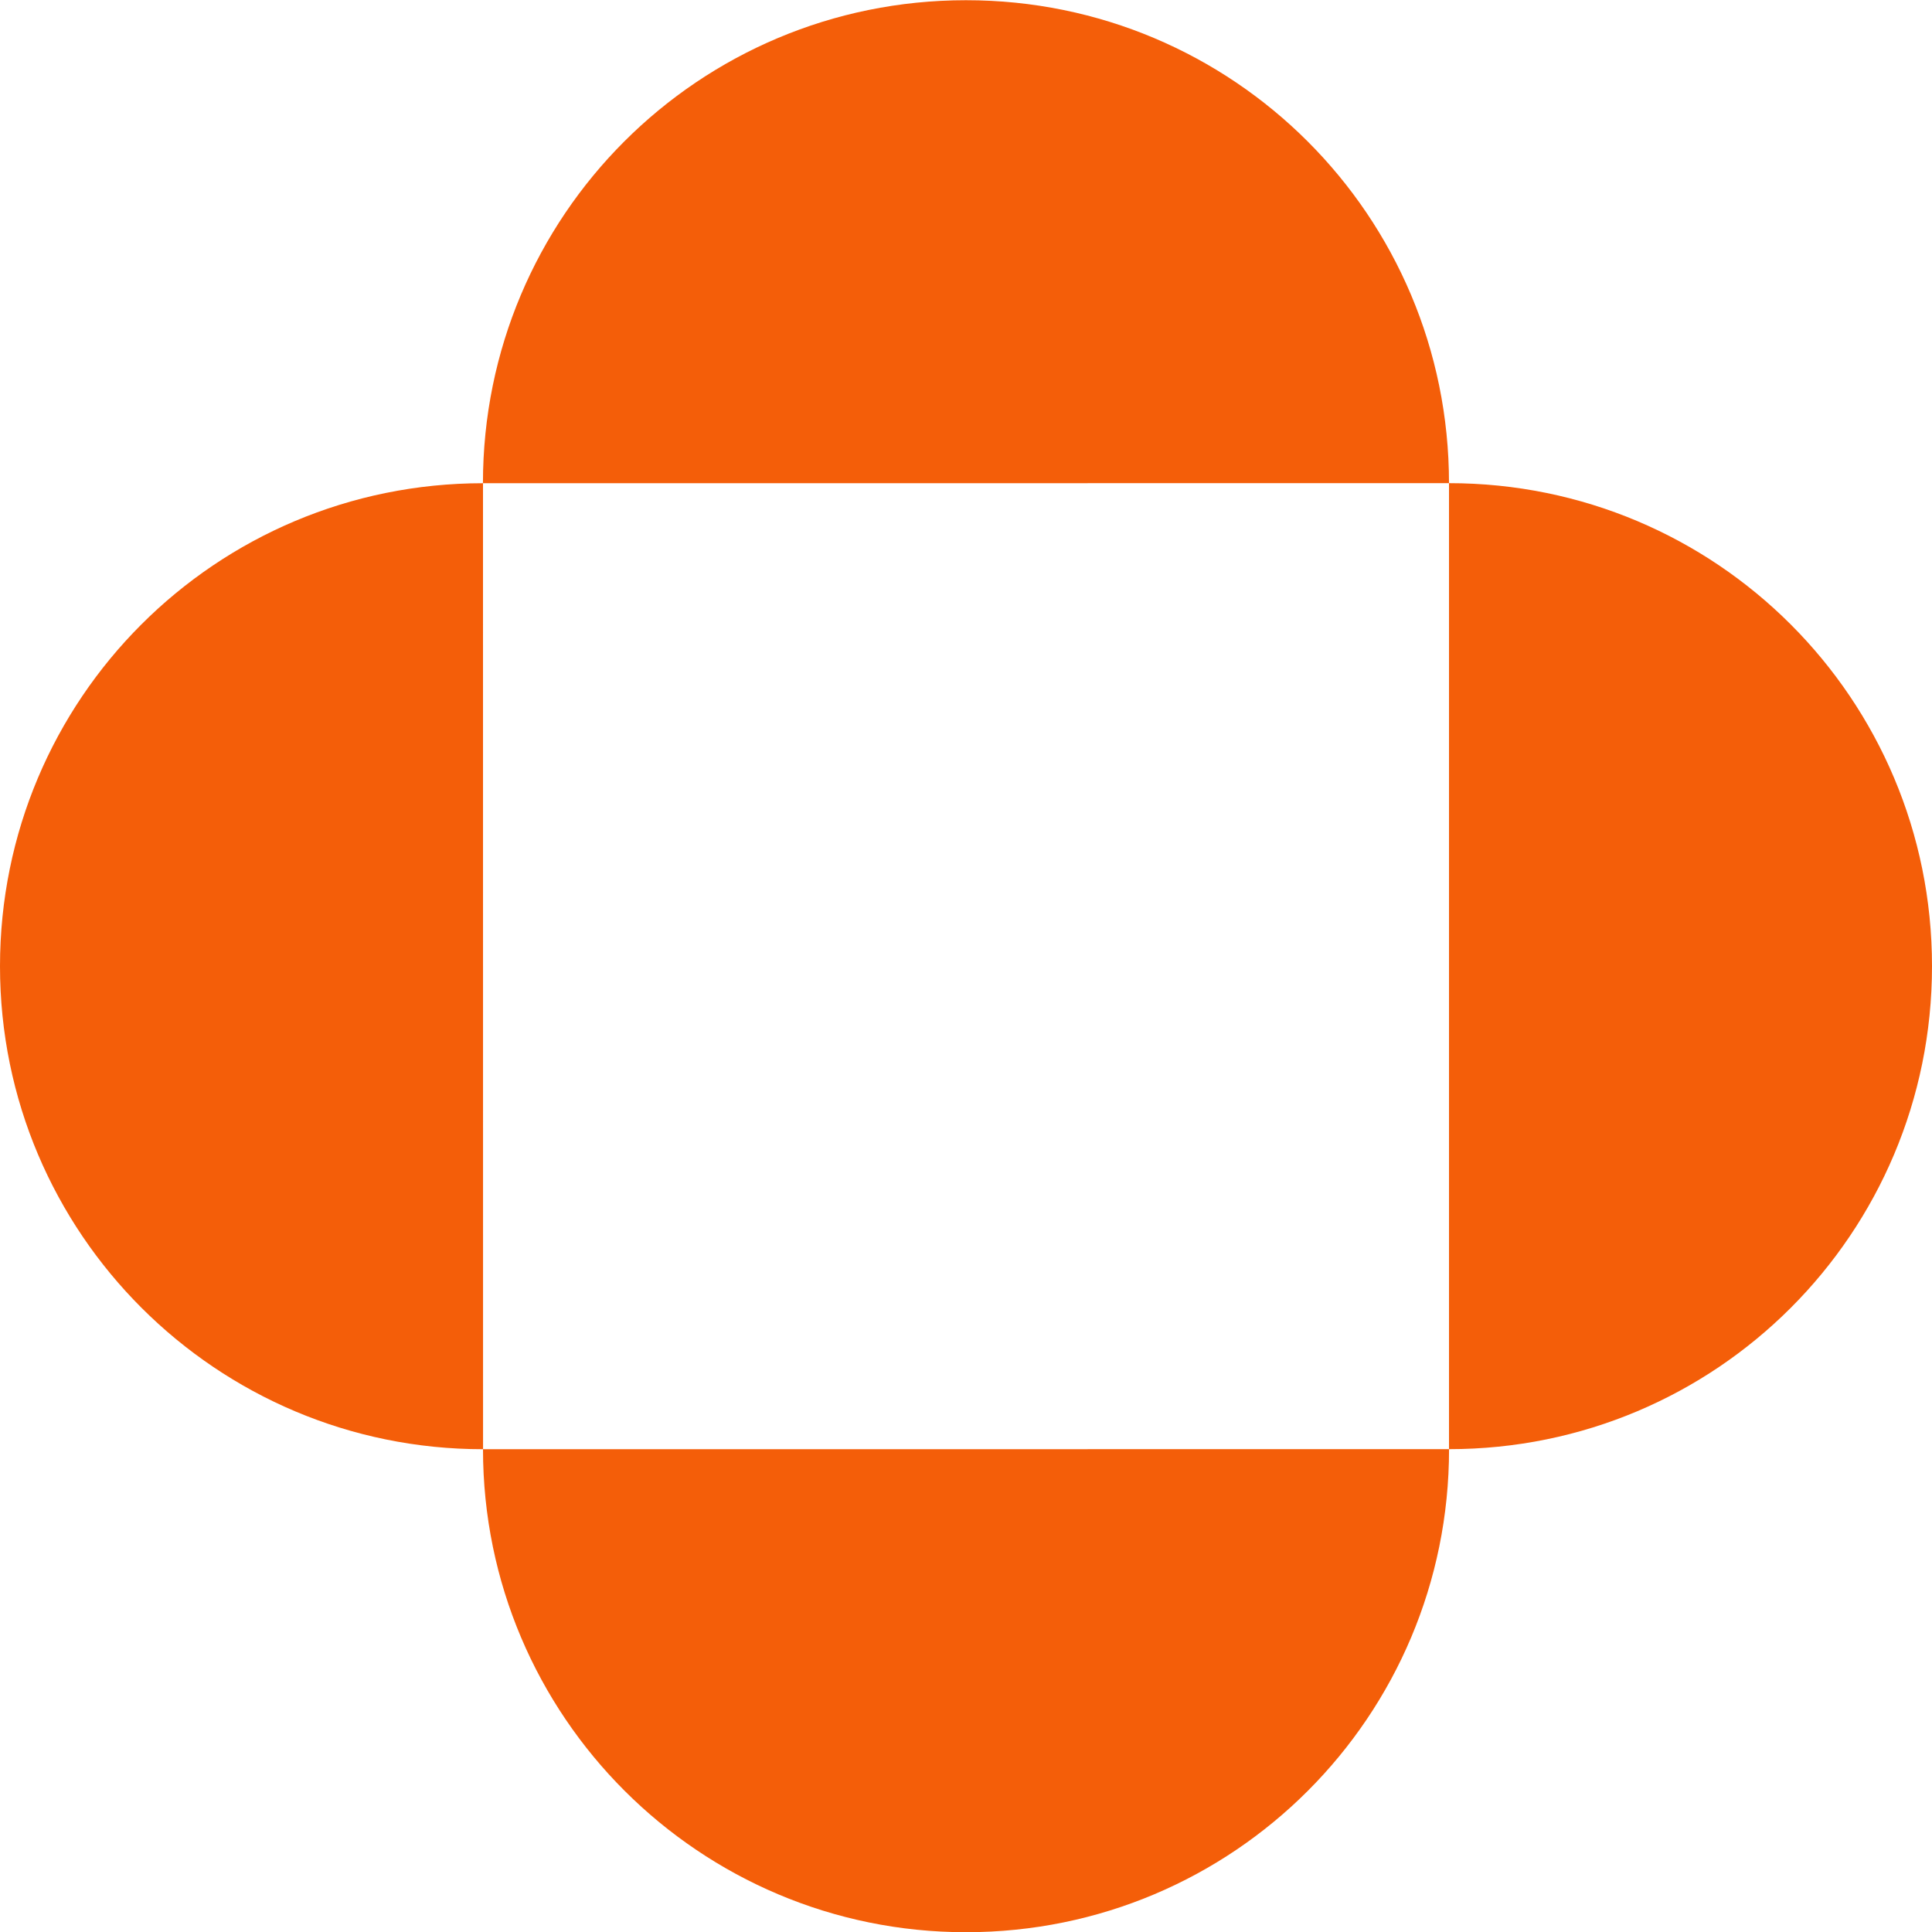
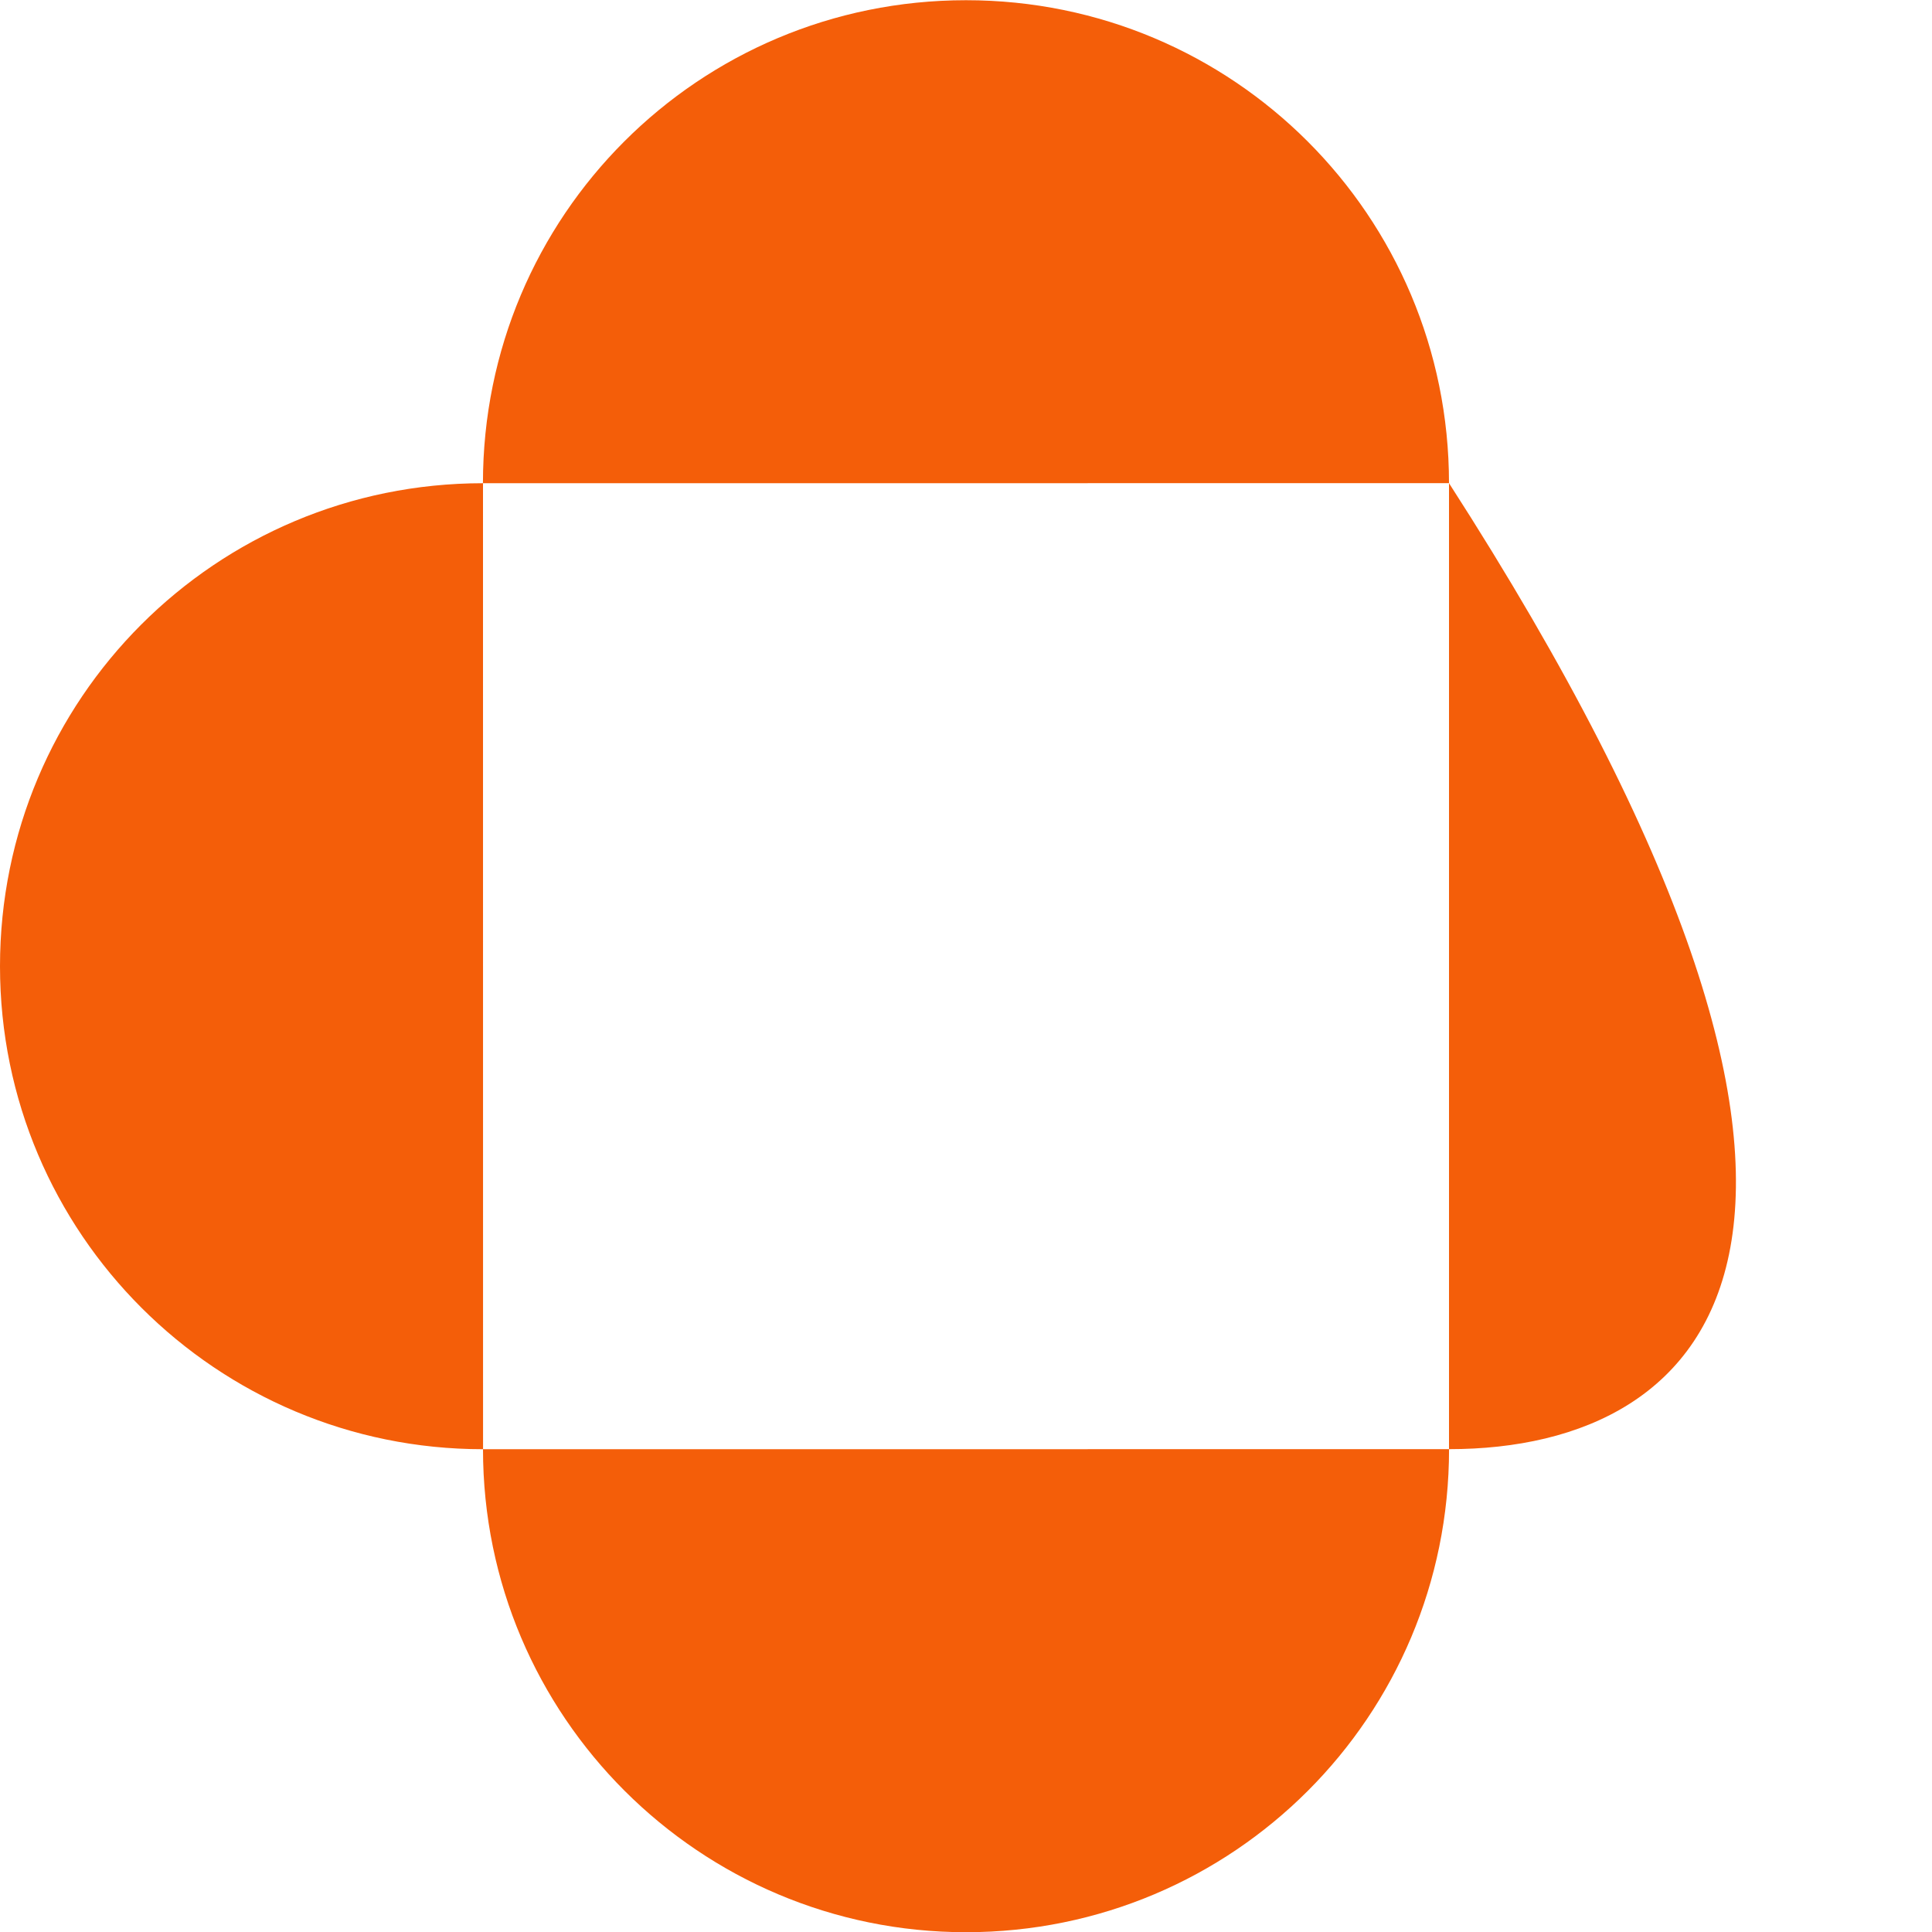
<svg xmlns="http://www.w3.org/2000/svg" width="36" height="36" viewBox="0 0 36 36" fill="none">
-   <path fill-rule="evenodd" clip-rule="evenodd" d="M8.999 9.004L27 9.003C26.999 4.023 22.979 0.003 17.999 0.004C13.019 0.004 8.999 4.024 8.999 9.004ZM27 9.003C31.98 9.003 36 13.023 36 18.003C36 22.983 31.98 27.003 27 27.003L27 9.003ZM27.001 27.003C27.001 31.983 22.981 36.003 18.001 36.004C13.041 36.004 9.001 31.984 9 27.004C4.04 27.005 0 22.985 1.15323e-08 18.005C-0 13.025 4.02 9.005 9 9.004L9.001 27.004L27.001 27.003Z" fill="#F45E09" />
+   <path fill-rule="evenodd" clip-rule="evenodd" d="M8.999 9.004L27 9.003C26.999 4.023 22.979 0.003 17.999 0.004C13.019 0.004 8.999 4.024 8.999 9.004ZM27 9.003C36 22.983 31.98 27.003 27 27.003L27 9.003ZM27.001 27.003C27.001 31.983 22.981 36.003 18.001 36.004C13.041 36.004 9.001 31.984 9 27.004C4.04 27.005 0 22.985 1.15323e-08 18.005C-0 13.025 4.02 9.005 9 9.004L9.001 27.004L27.001 27.003Z" fill="#F45E09" />
</svg>